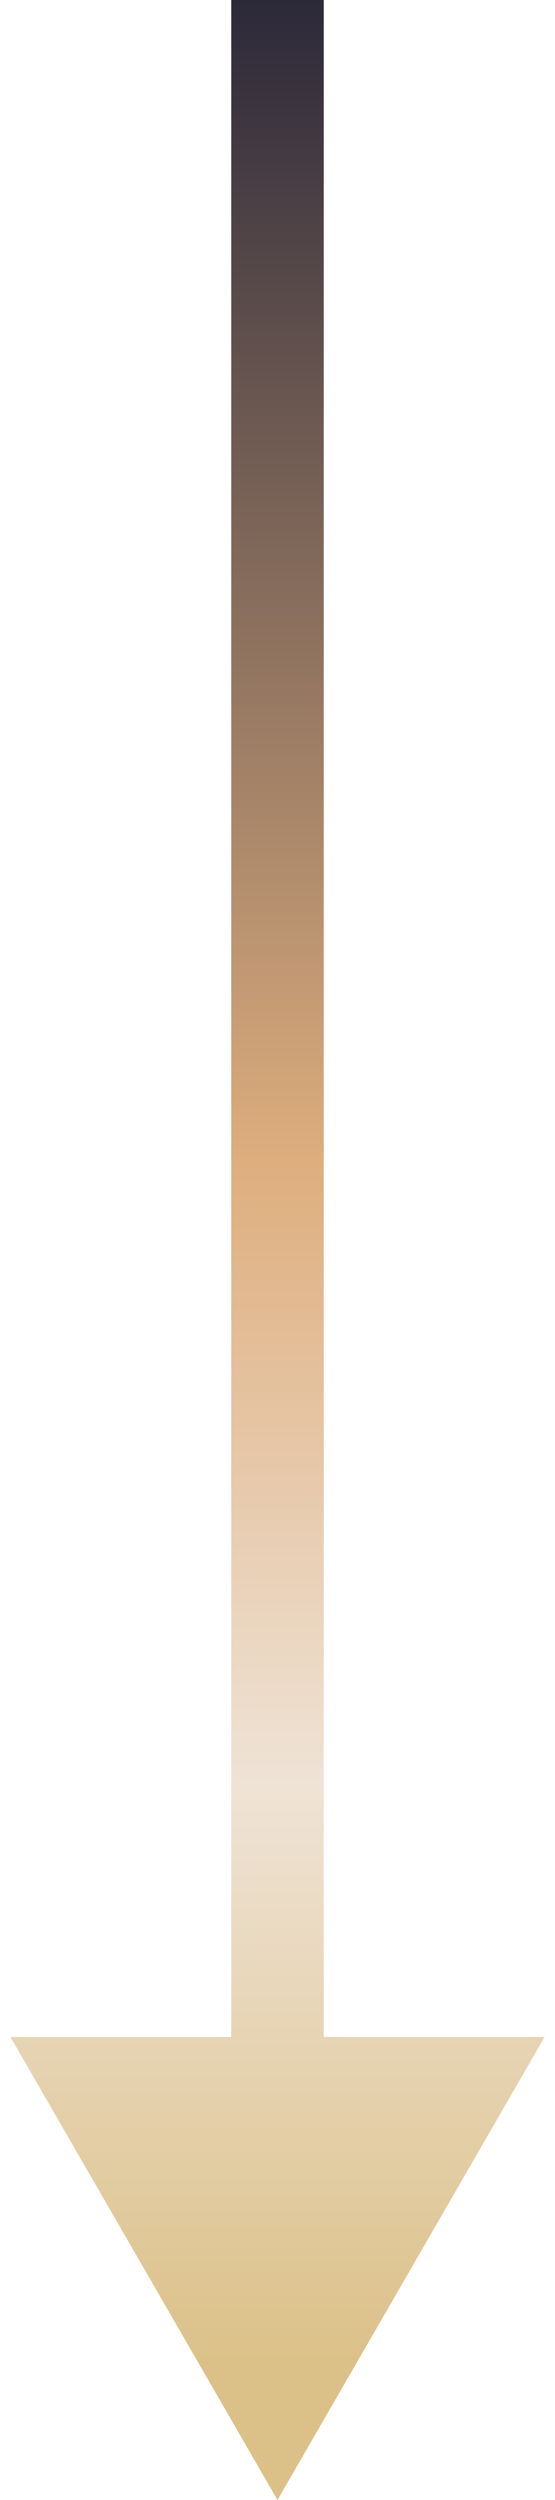
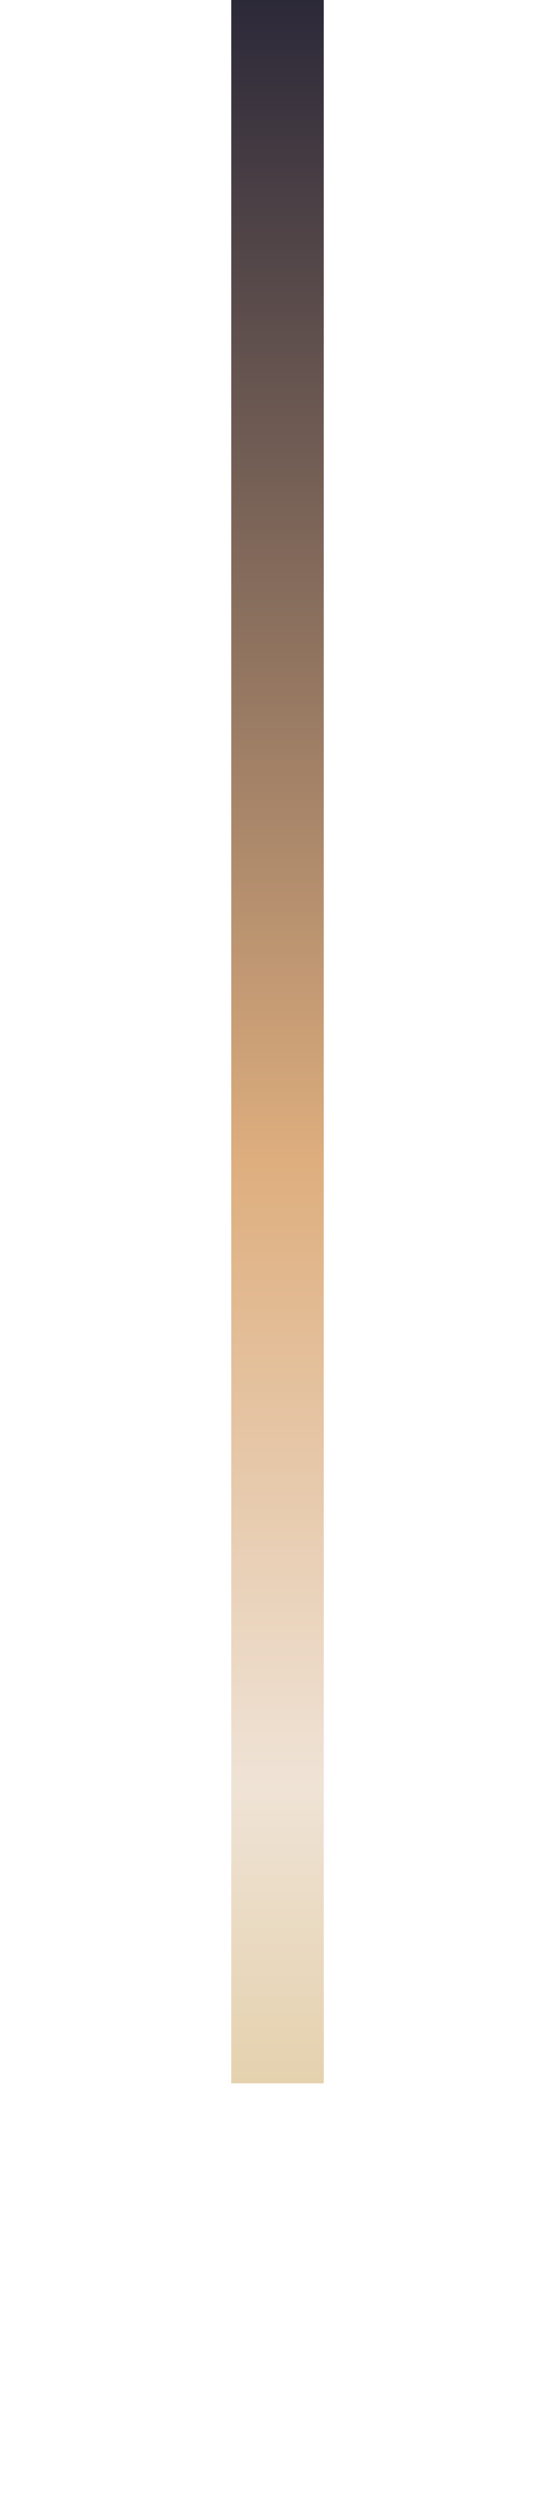
<svg xmlns="http://www.w3.org/2000/svg" width="12" height="54" viewBox="0 0 12 54" fill="none">
-   <path d="M6 54L11.774 44L0.226 44L6 54ZM5 4.37113e-08L5 45L7 45L7 -4.37113e-08L5 4.37113e-08Z" fill="url(#paint0_linear_1367_6)" />
+   <path d="M6 54L0.226 44L6 54ZM5 4.37113e-08L5 45L7 45L7 -4.37113e-08L5 4.37113e-08Z" fill="url(#paint0_linear_1367_6)" />
  <defs>
    <linearGradient id="paint0_linear_1367_6" x1="5.5" y1="2.18556e-08" x2="5.5" y2="54" gradientUnits="userSpaceOnUse">
      <stop stop-color="#2C2939" />
      <stop offset="0.465" stop-color="#DEAE7E" />
      <stop offset="0.714" stop-color="#EFE3D6" />
      <stop offset="0.949" stop-color="#DBC087" />
    </linearGradient>
  </defs>
</svg>